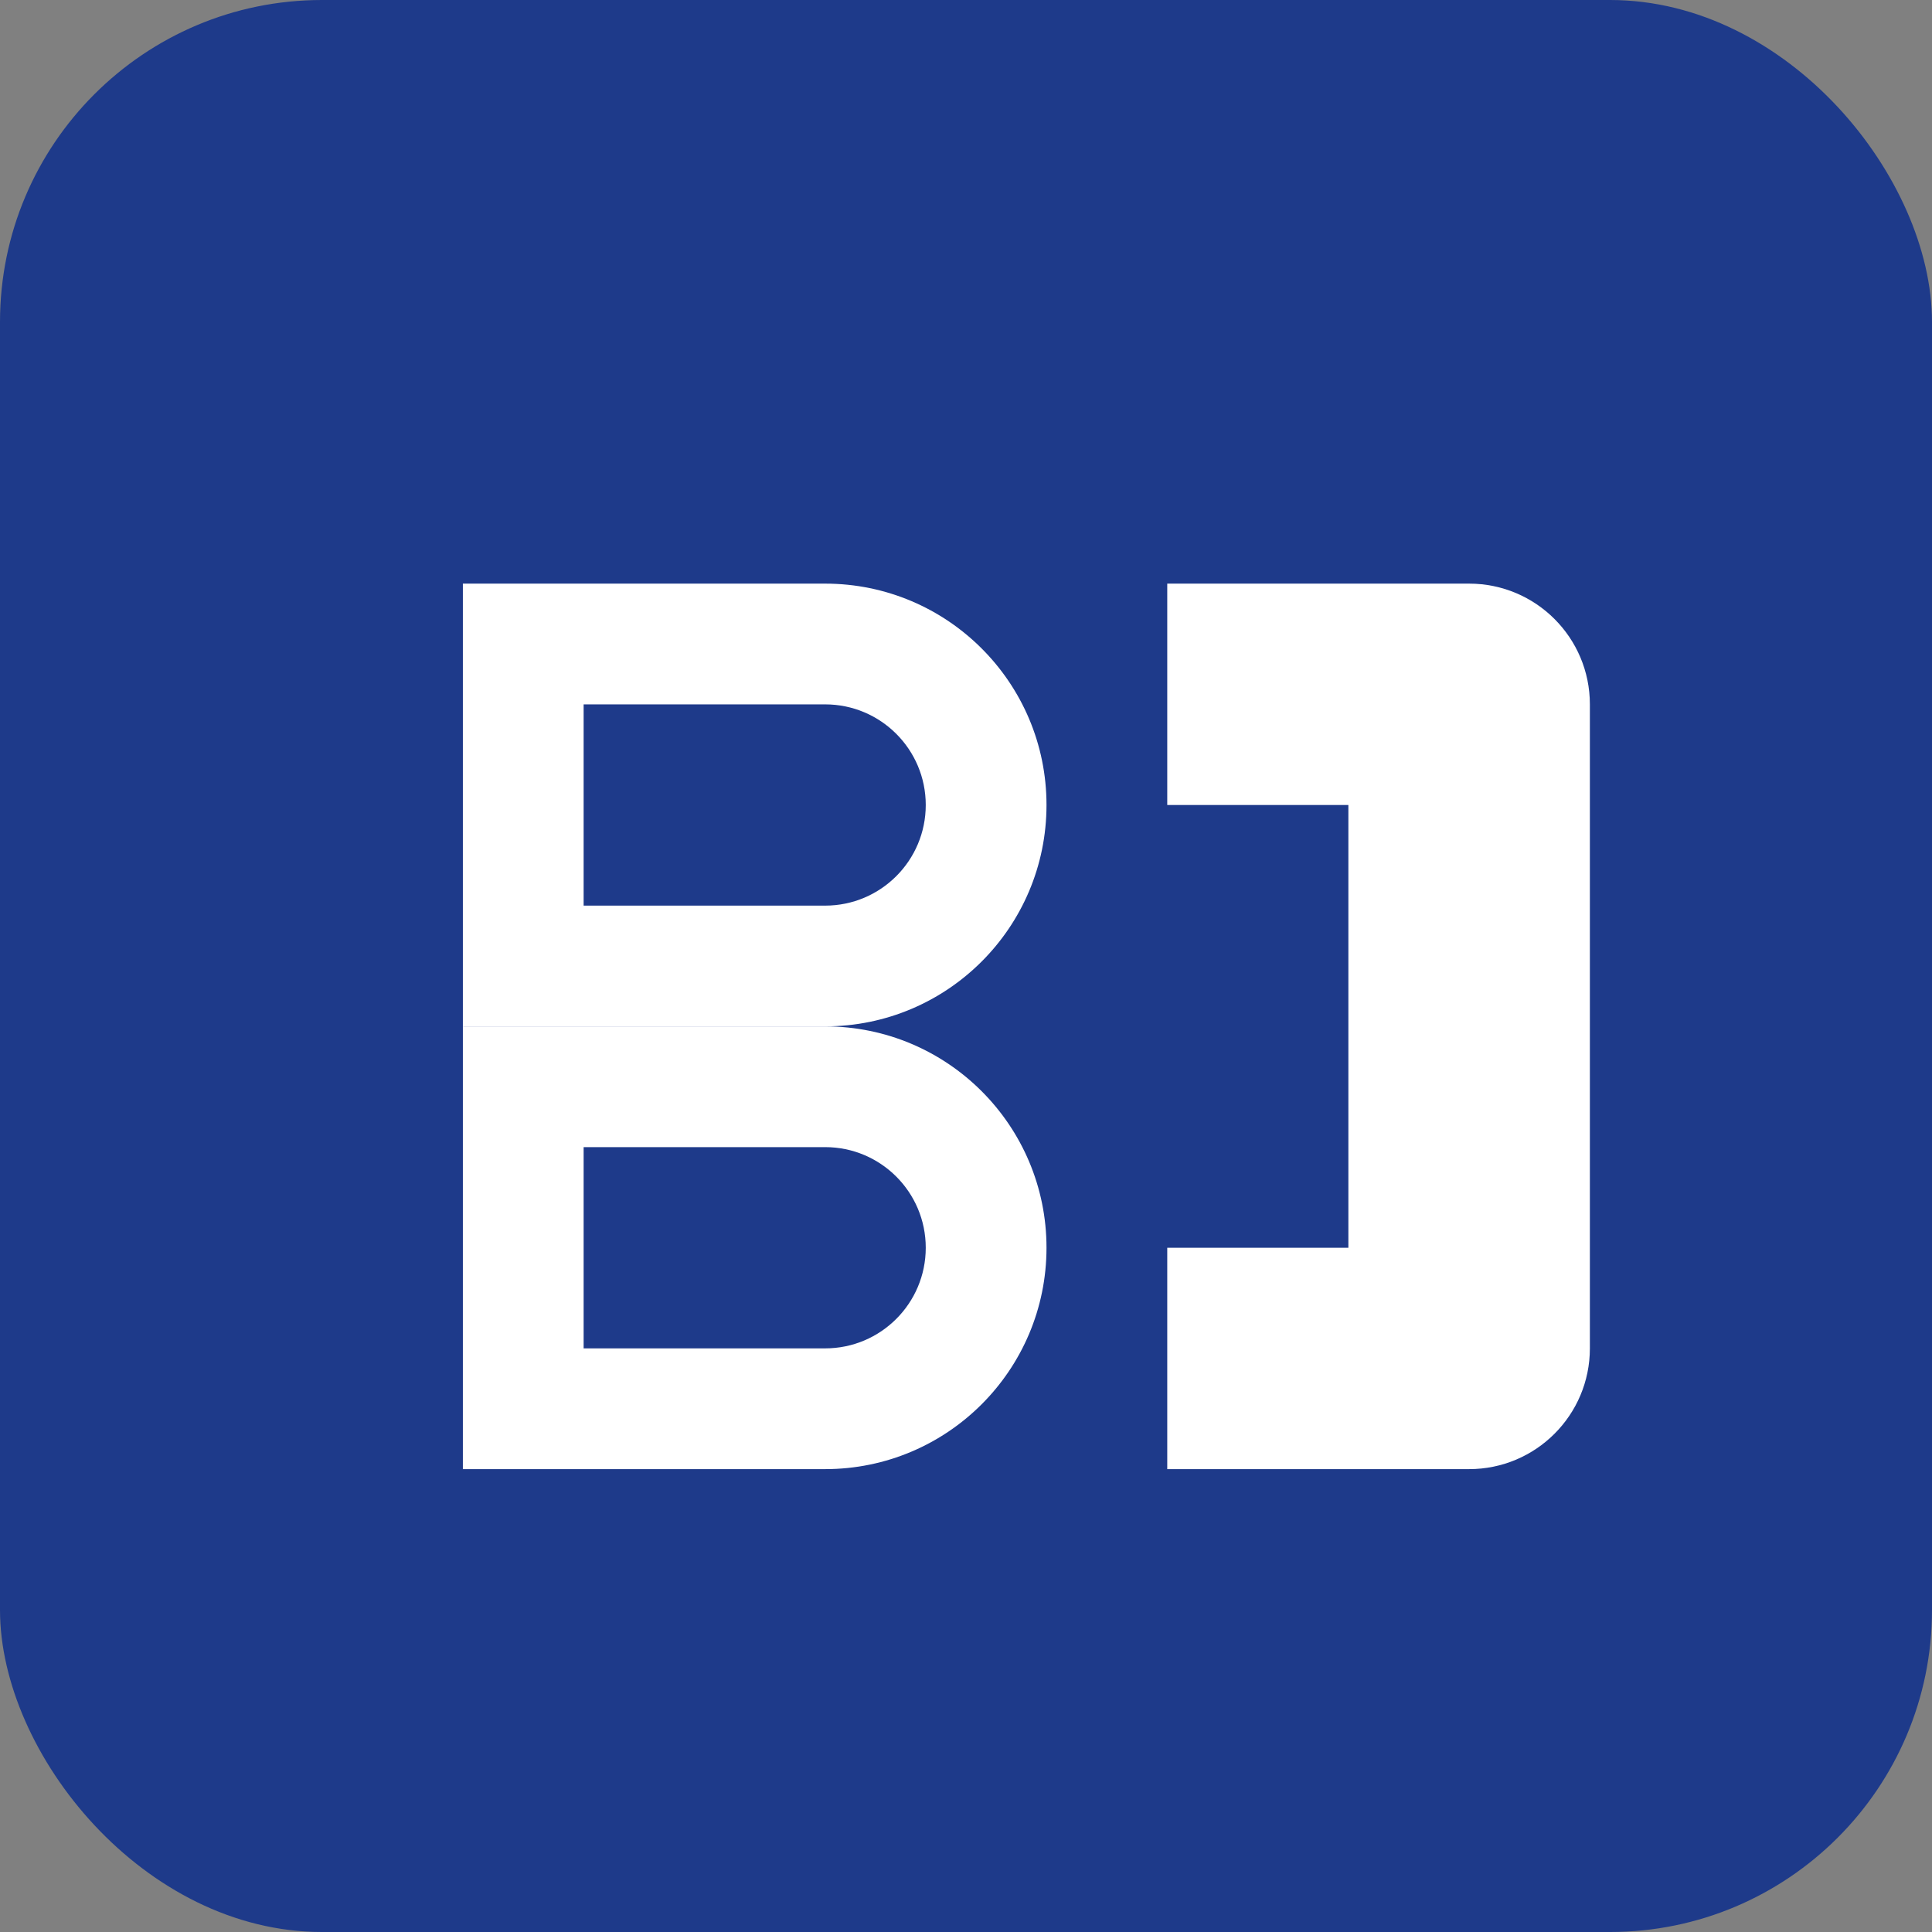
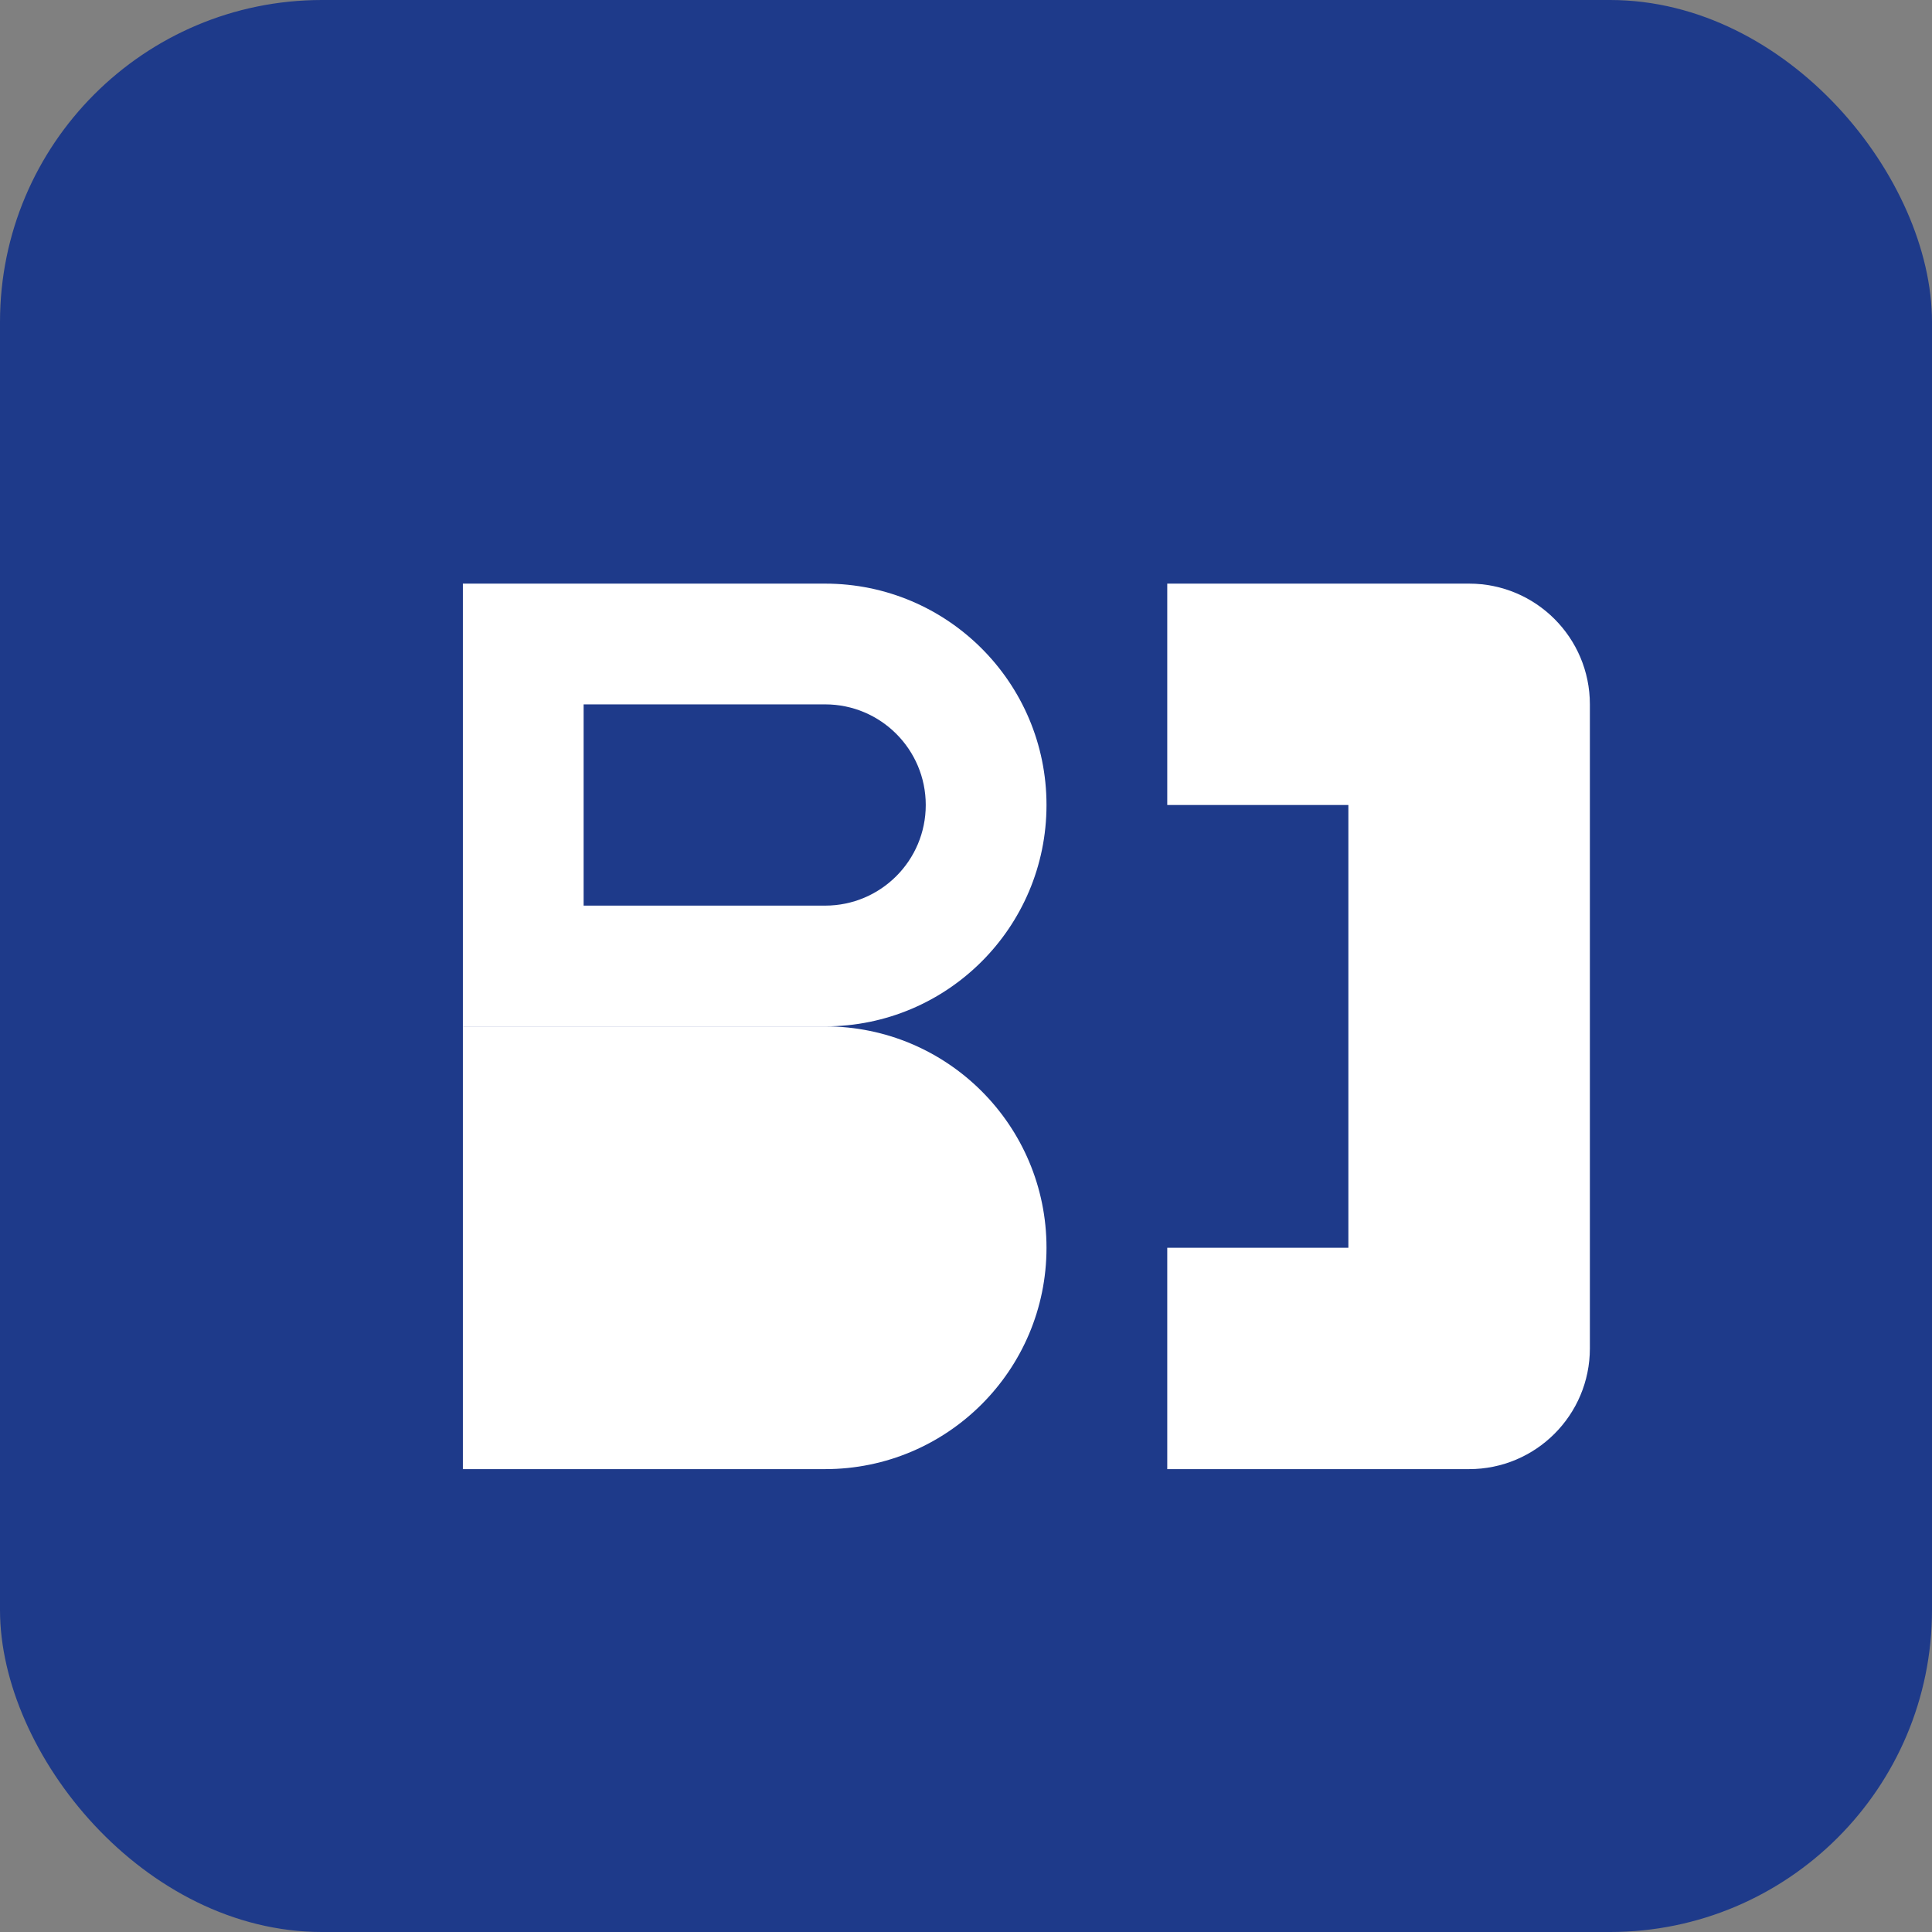
<svg xmlns="http://www.w3.org/2000/svg" width="192" height="192" viewBox="0 0 192 192" fill="none">
  <rect x="0" y="0" width="192" height="192" fill="#808080" stroke="none" />
  <rect width="192" height="192" rx="32" fill="#1E3A8A" />
  <path d="M46 58H82C94.15 58 104 67.85 104 80V80C104 92.15 94.15 102 82 102H46V58Z" fill="#FFFFFF" />
  <path d="M46 102H82C94.15 102 104 111.85 104 124V124C104 136.15 94.15 146 82 146H46V102Z" fill="#FFFFFF" />
  <path d="M116 58H146C152.627 58 158 63.373 158 70V134C158 140.627 152.627 146 146 146H116V124H134V80H116V58Z" fill="#FFFFFF" />
  <path d="M58 70H82C87.523 70 92 74.477 92 80V80C92 85.523 87.523 90 82 90H58V70Z" fill="#1E3A8A" />
-   <path d="M58 114H82C87.523 114 92 118.477 92 124V124C92 129.523 87.523 134 82 134H58V114Z" fill="#1E3A8A" />
</svg>